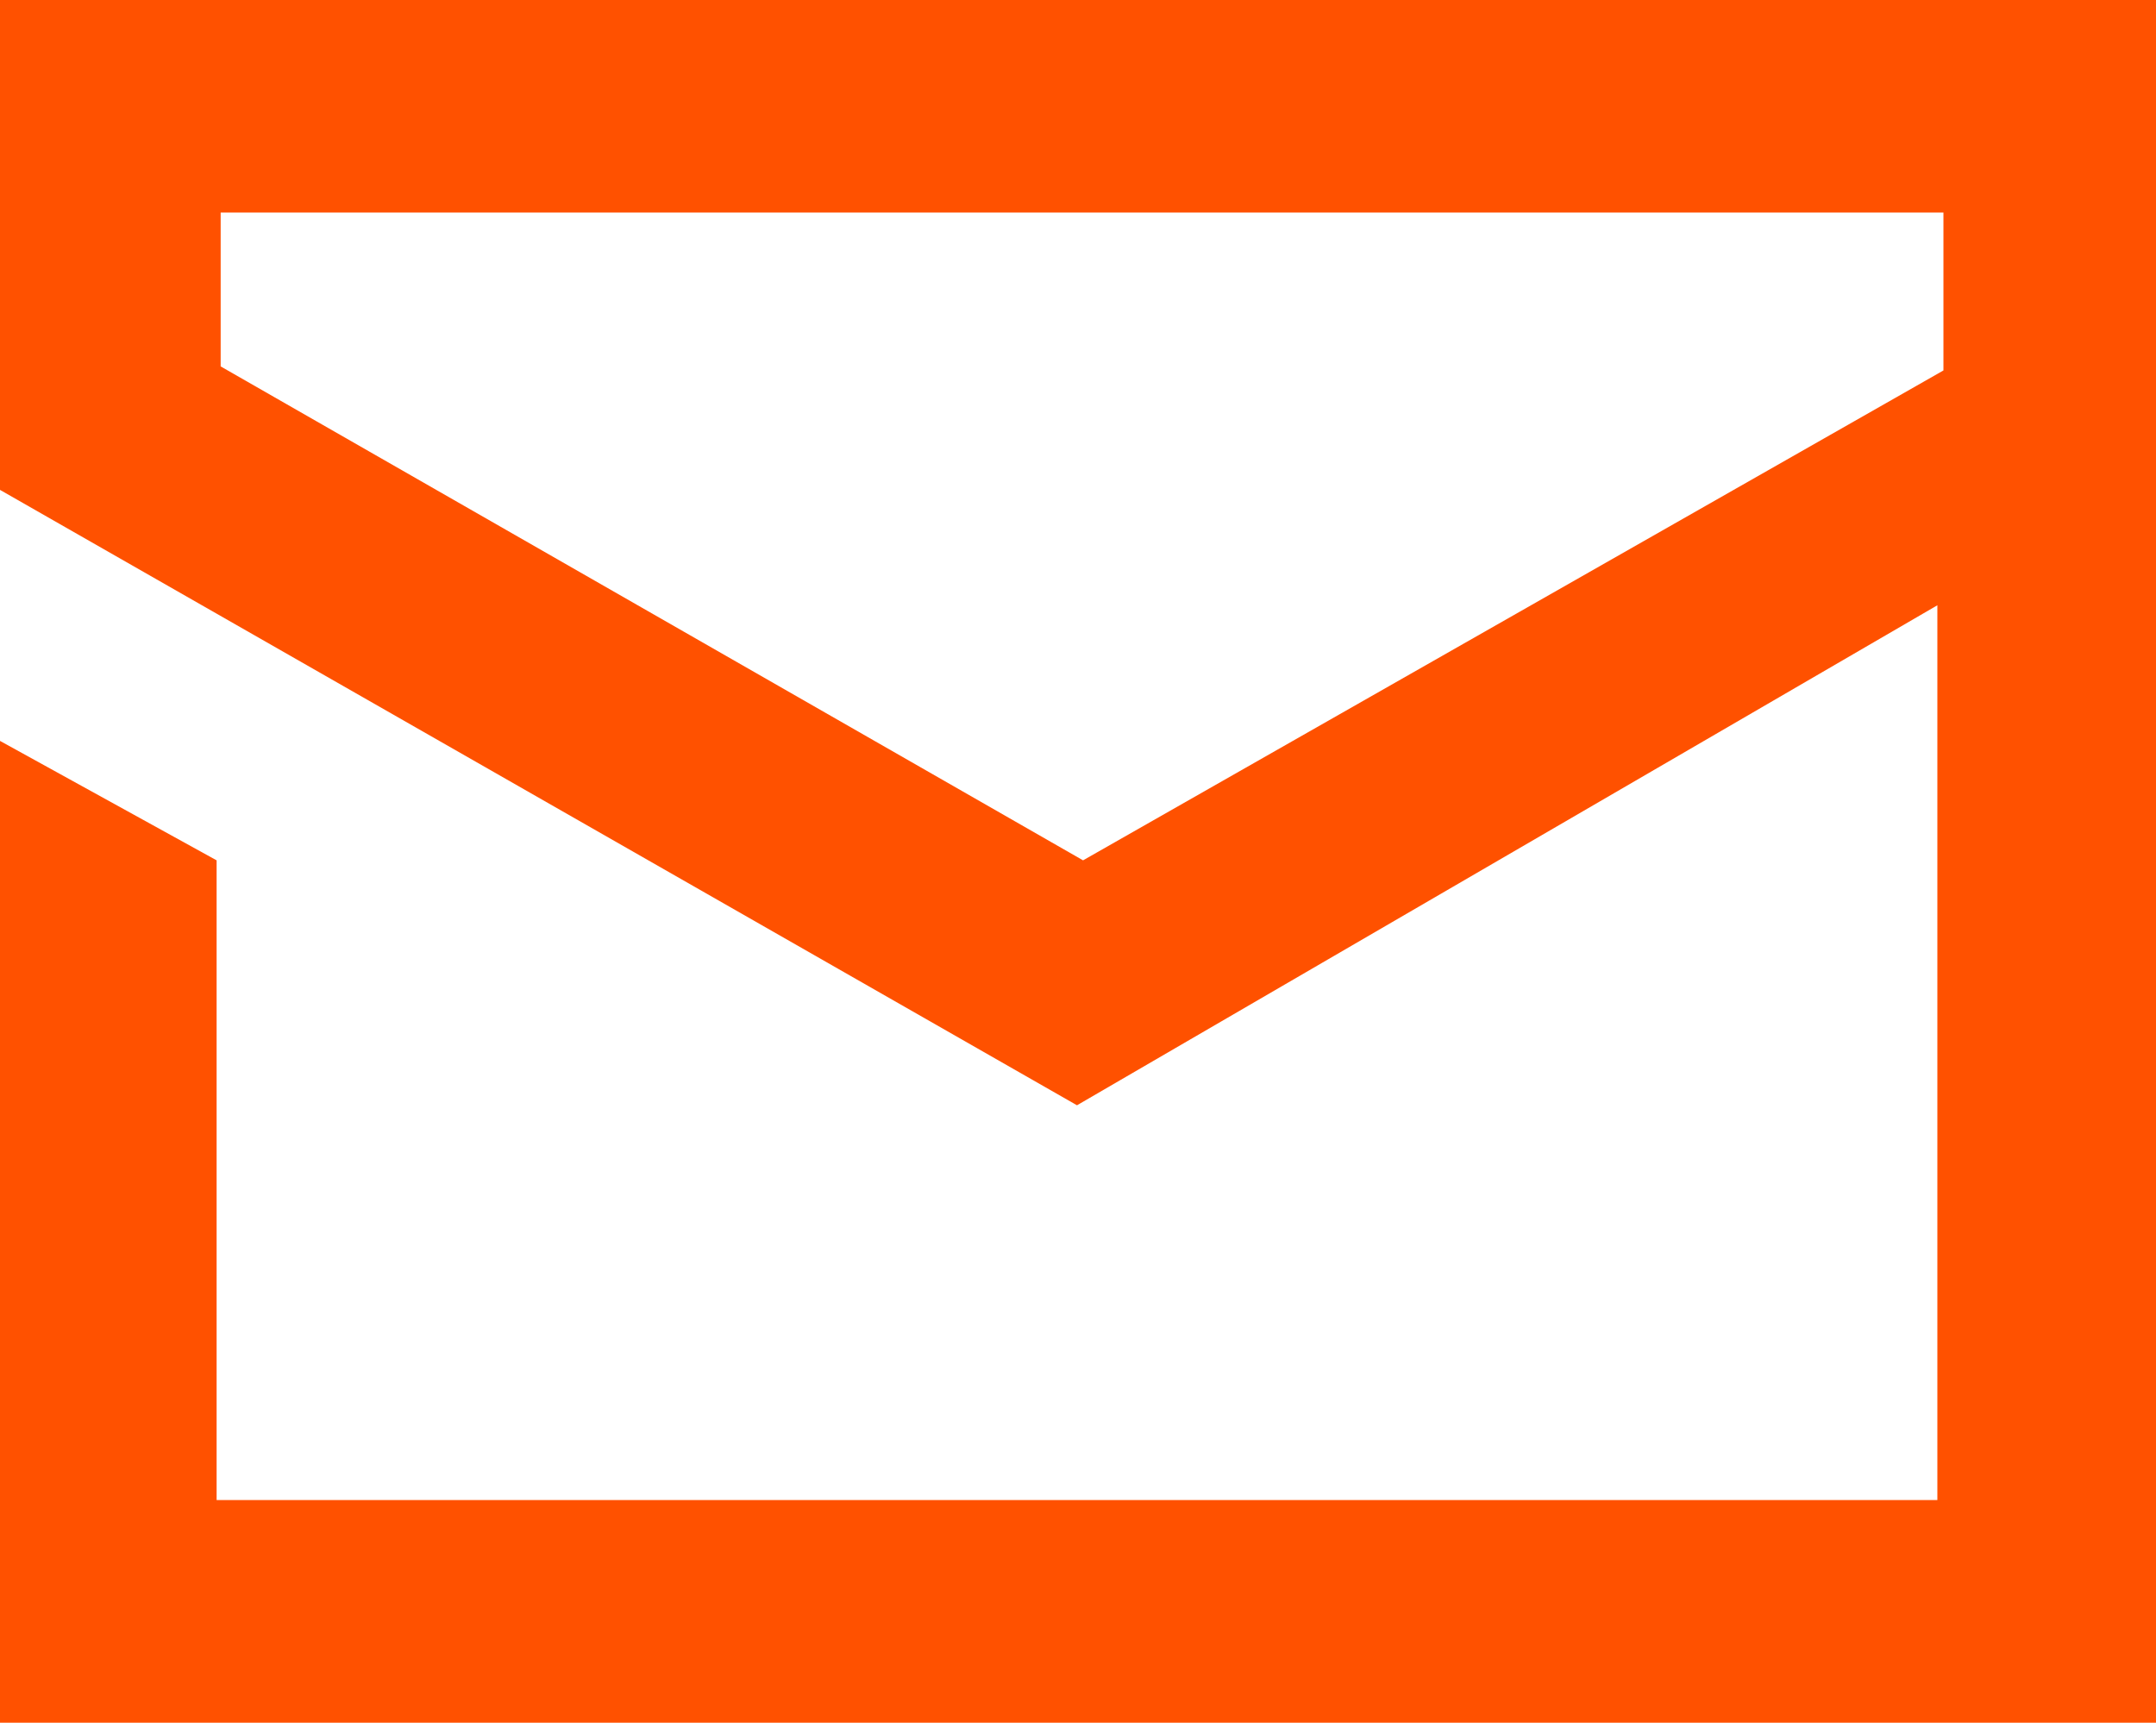
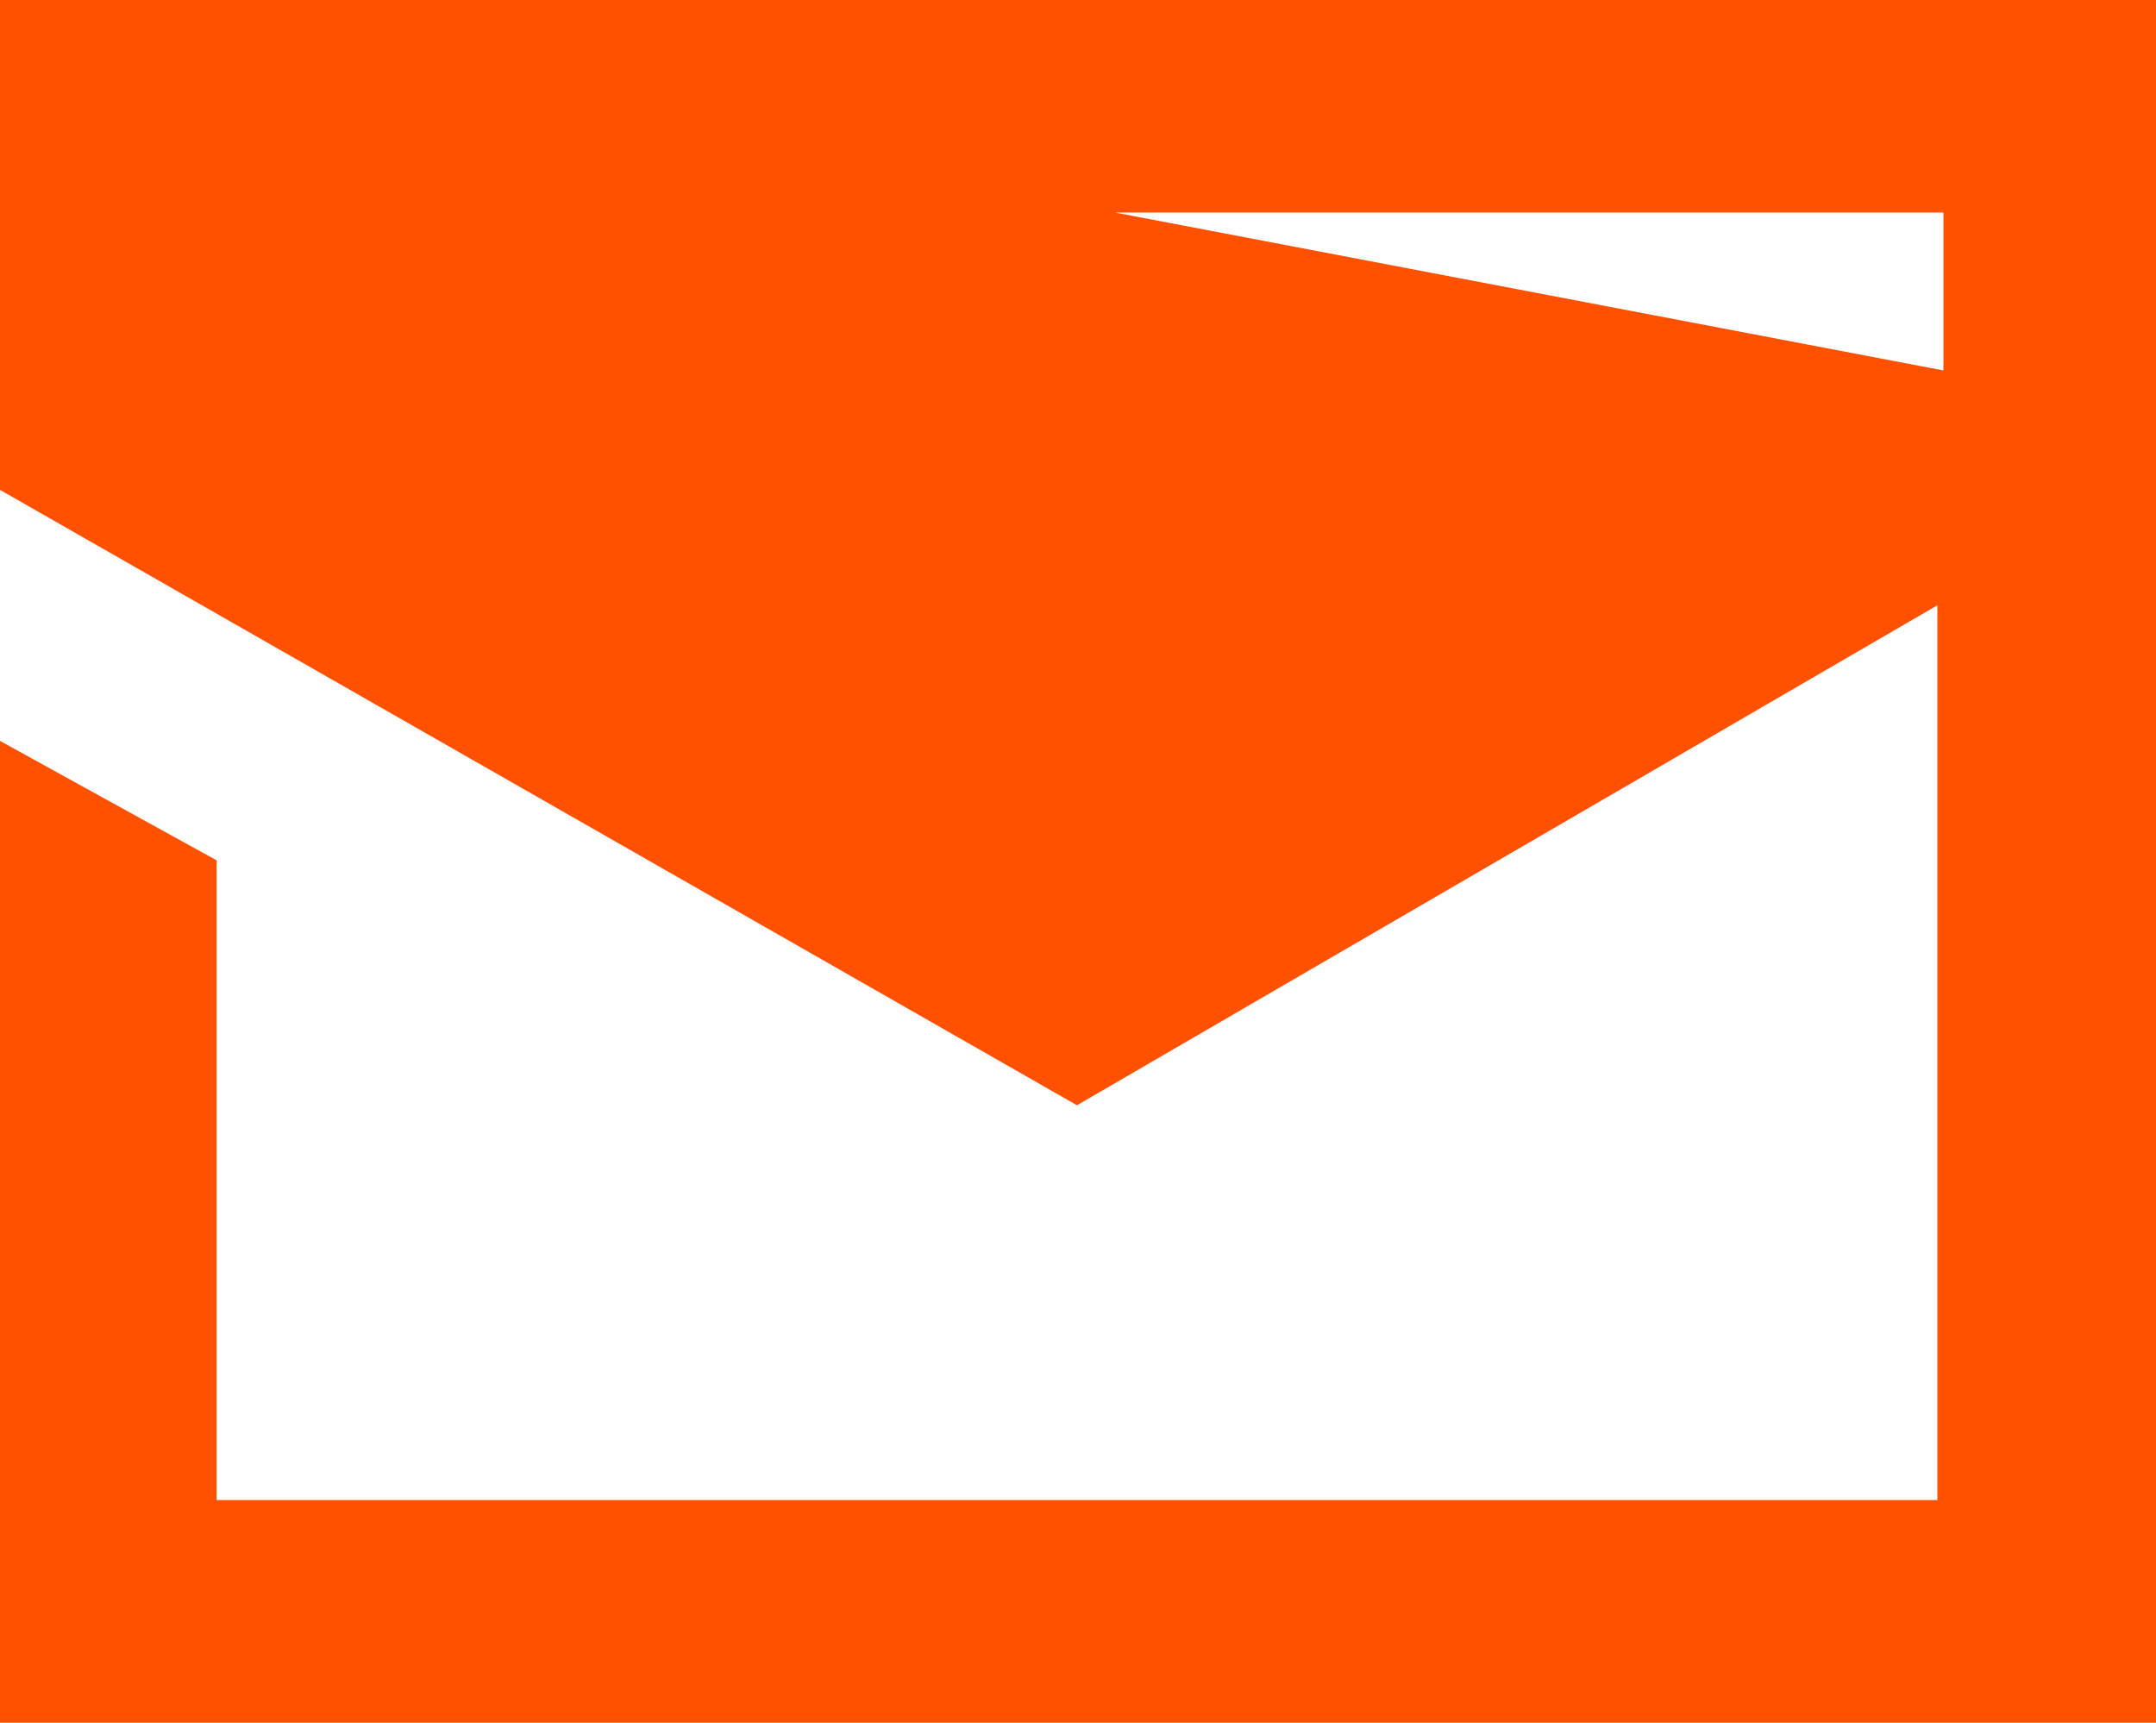
<svg xmlns="http://www.w3.org/2000/svg" version="1.1" viewBox="0 0 106.5 85.1">
  <defs>
    <style>
      .cls-1 {
        fill: #ff5100;
      }
    </style>
  </defs>
  <g>
    <g id="Layer_1">
-       <path class="cls-1" d="M0,0v24.2l53.2,30.4,42.5-24.7v44.2H10.7v-31.6L0,36.6v48.5h106.5V0H0ZM96,18.3l-42.5,24.2L10.9,18.1v-7.6h85.1v7.8Z" />
+       <path class="cls-1" d="M0,0v24.2l53.2,30.4,42.5-24.7v44.2H10.7v-31.6L0,36.6v48.5h106.5V0H0Zl-42.5,24.2L10.9,18.1v-7.6h85.1v7.8Z" />
    </g>
  </g>
</svg>